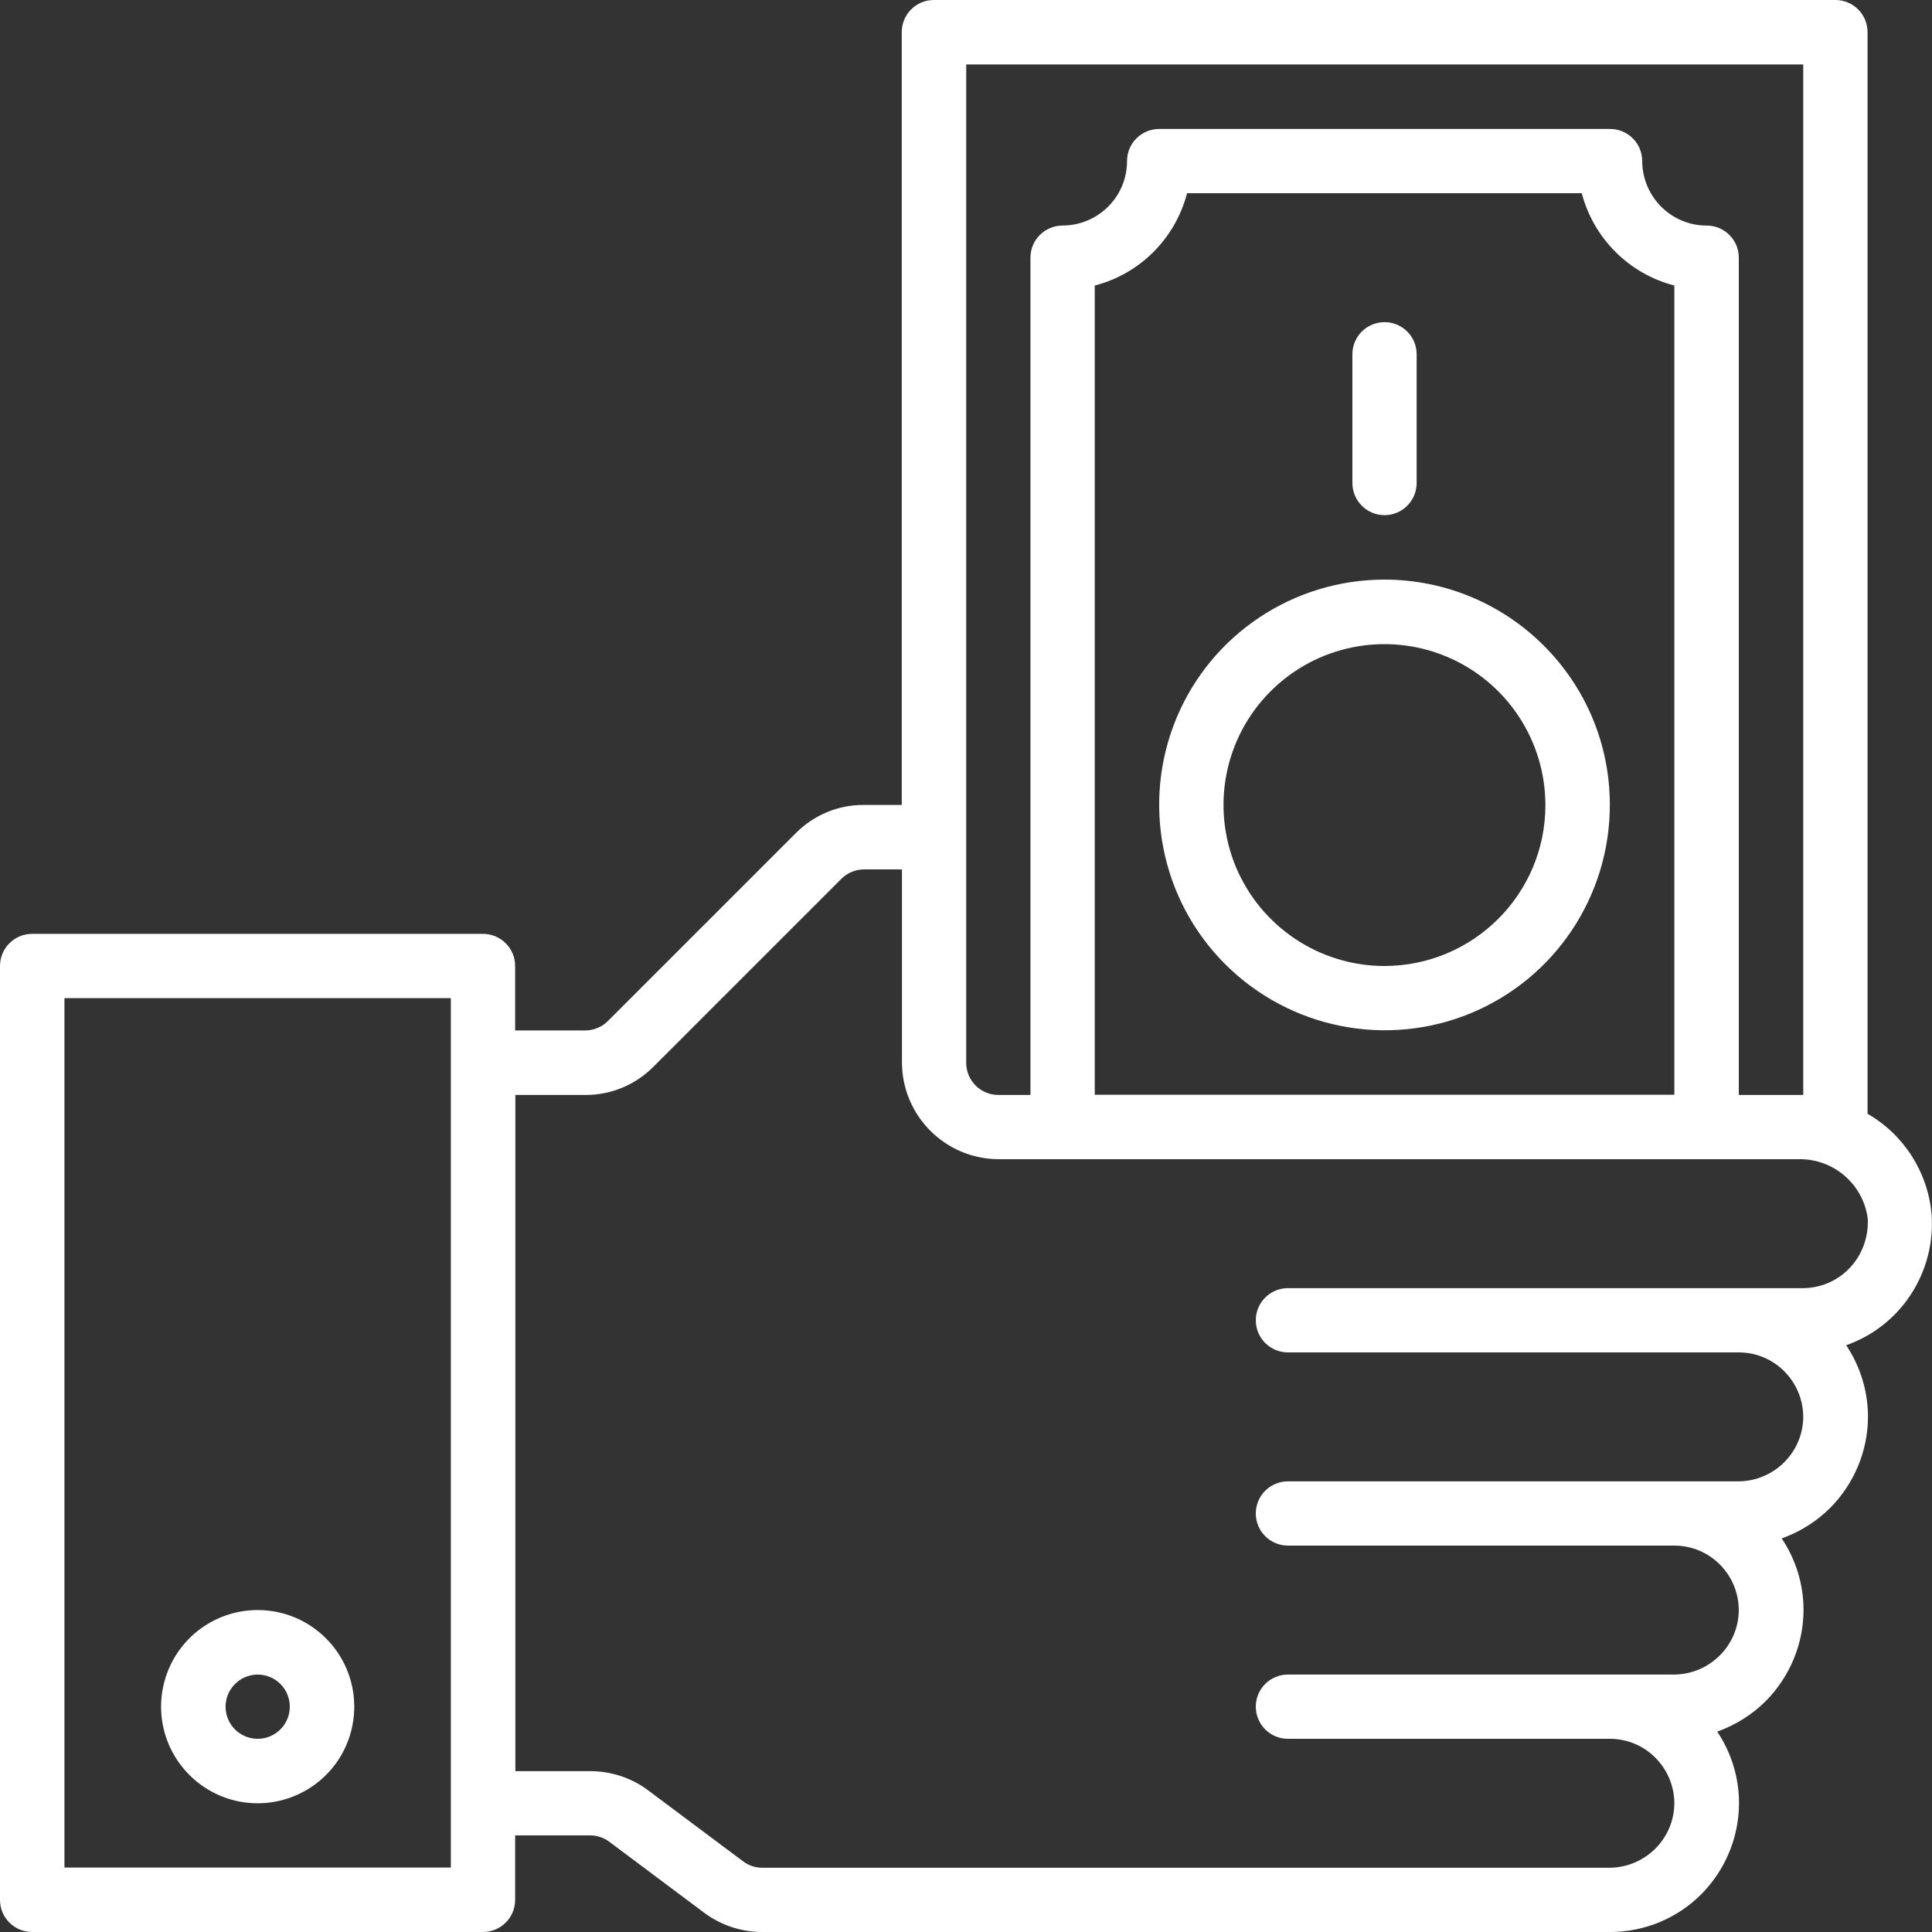
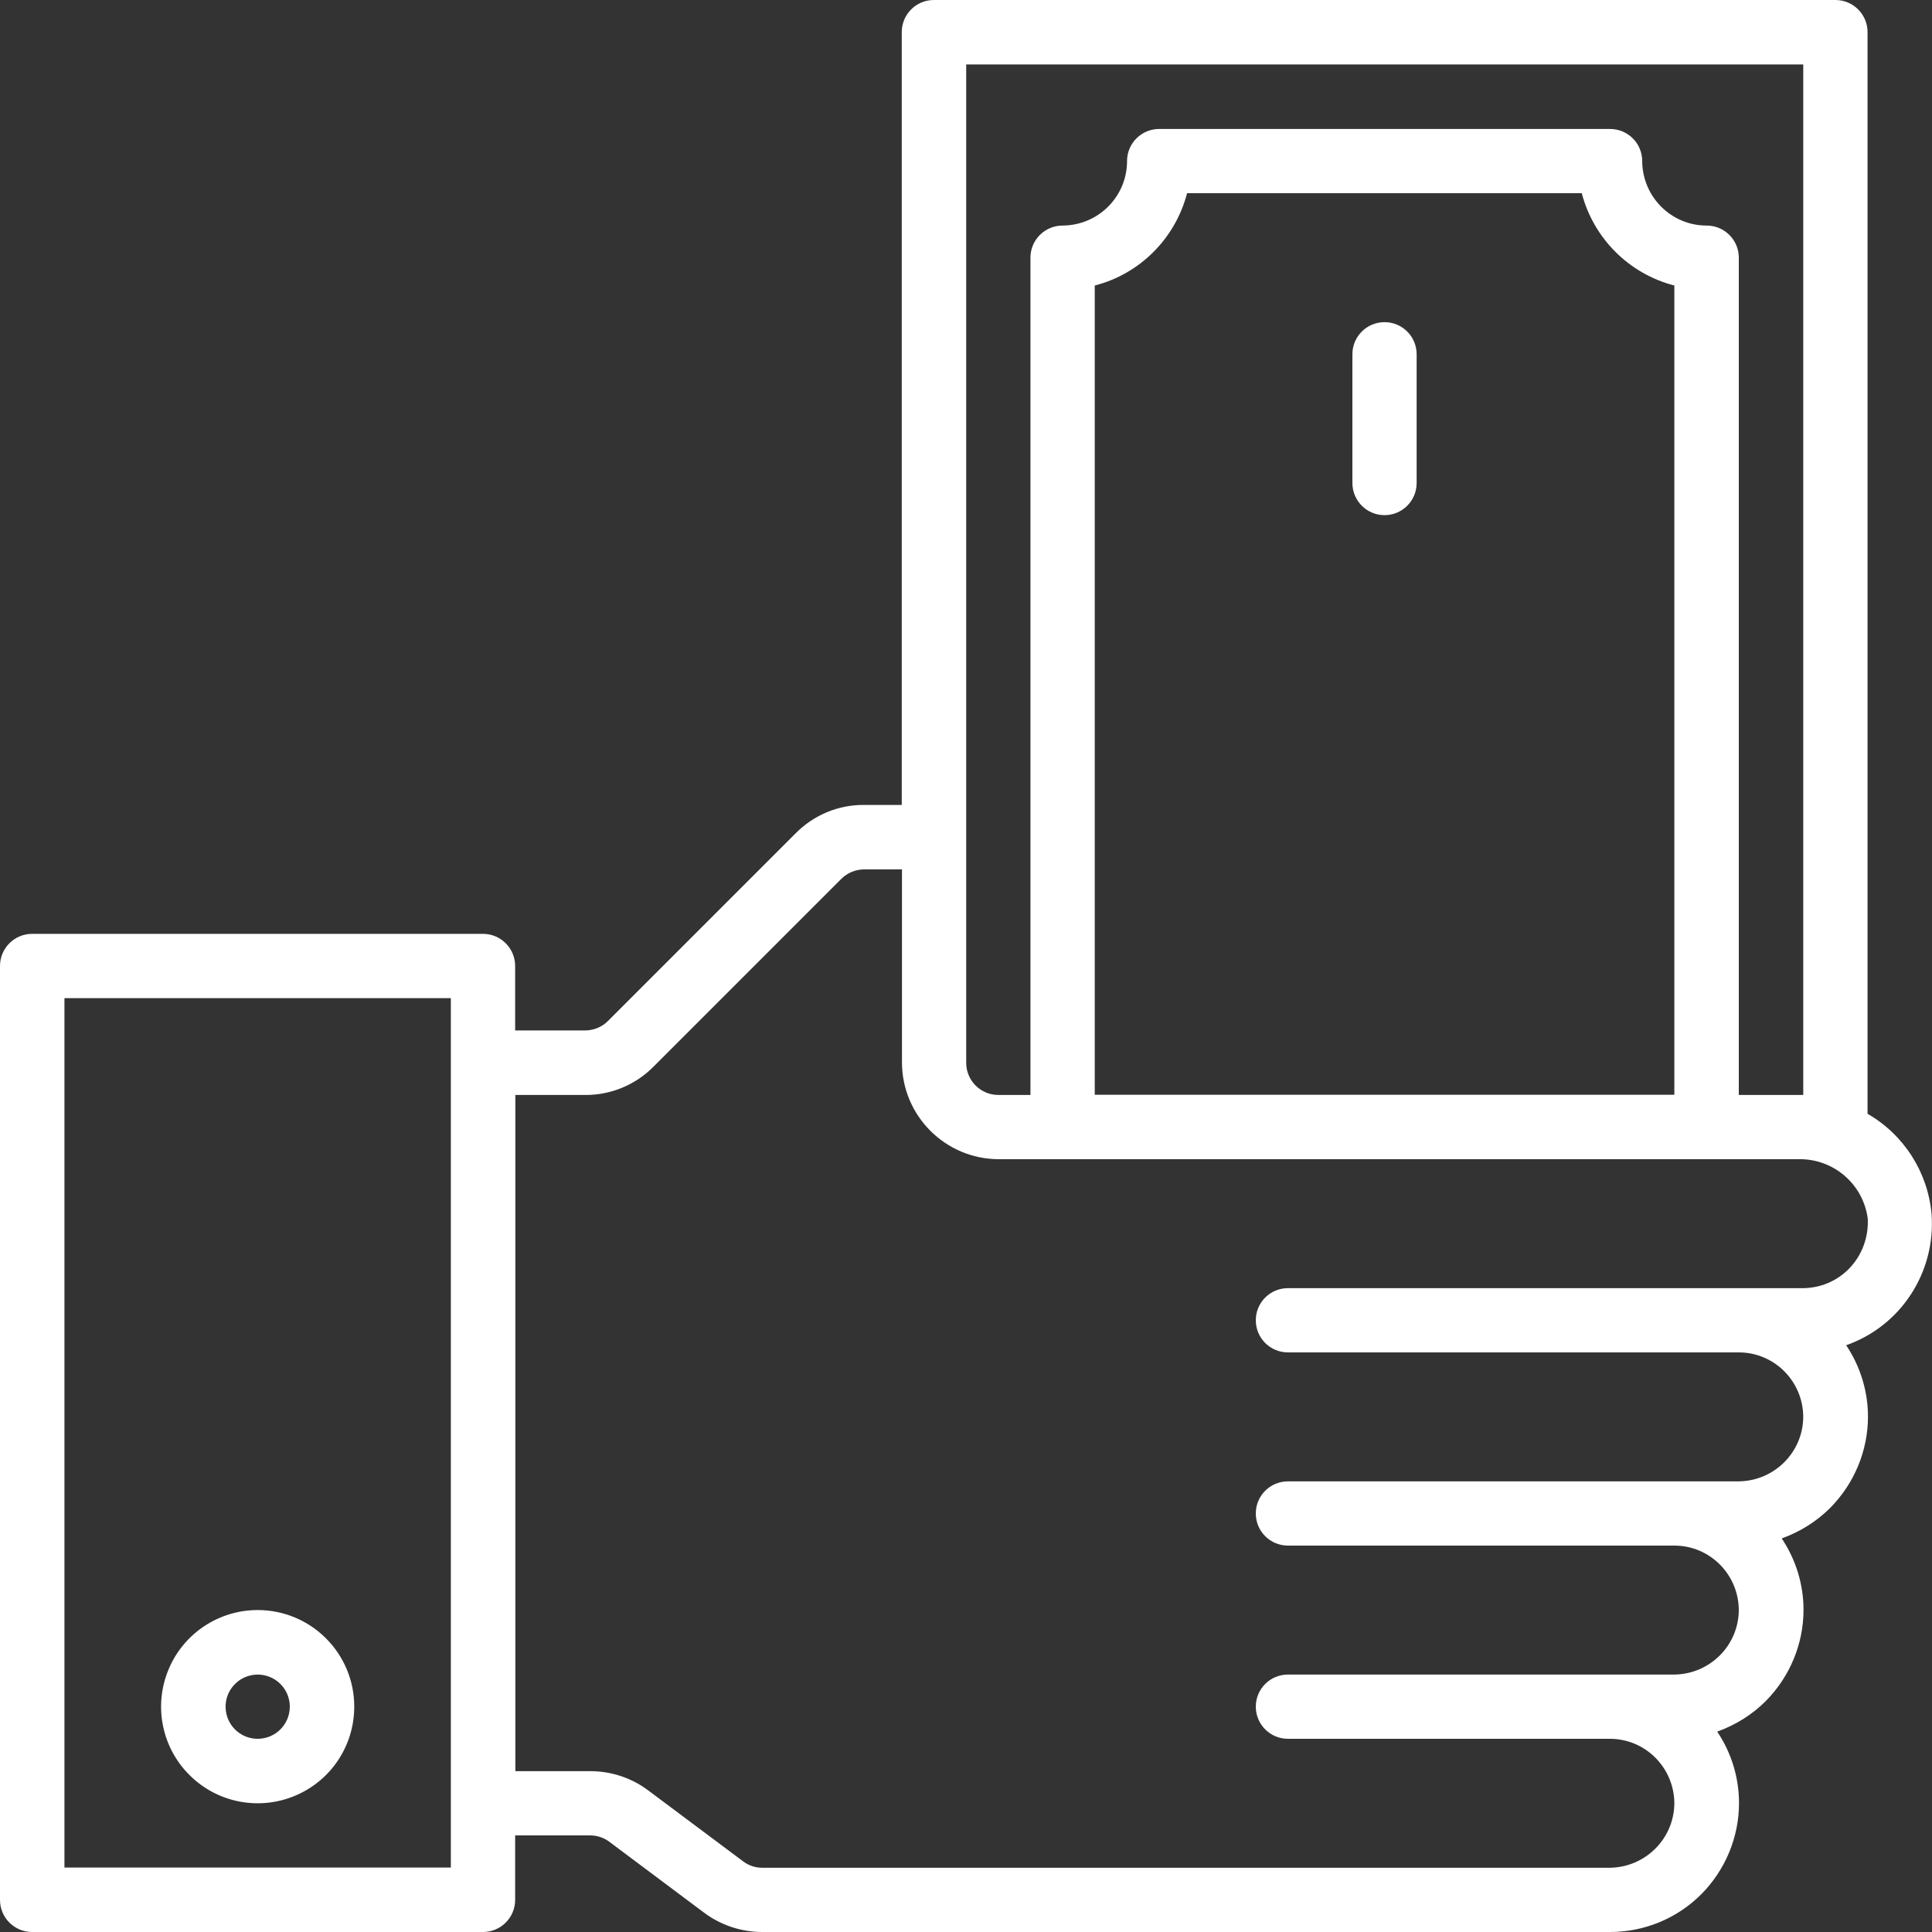
<svg xmlns="http://www.w3.org/2000/svg" width="28" height="28" viewBox="0 0 28 28" fill="none">
  <rect x="0" y="0" width="28" height="28" fill="#333333" stroke="none" />
  <path d="M27.994 17.598C27.941 16.989 27.593 16.445 27.066 16.142V0.466C27.066 0.208 26.857 0 26.6 0H13.534C13.277 0 13.069 0.208 13.069 0.466V11.666H12.522C12.151 11.662 11.793 11.812 11.532 12.076L8.81 14.798C8.722 14.886 8.602 14.934 8.478 14.934H7.466V14C7.466 13.743 7.257 13.534 7 13.534H0.466C0.208 13.534 0 13.743 0 14V27.534C0 27.792 0.208 28 0.466 28H7C7.257 28 7.466 27.792 7.466 27.534V26.6H8.553C8.654 26.6 8.752 26.633 8.833 26.694L10.204 27.72C10.448 27.902 10.744 28 11.047 28H23.334C23.829 28 24.305 27.805 24.656 27.453C25.005 27.101 25.203 26.626 25.203 26.131C25.203 25.763 25.093 25.402 24.887 25.096C25.151 25.001 25.392 24.852 25.591 24.653C25.939 24.301 26.138 23.826 26.138 23.331C26.138 22.963 26.027 22.602 25.822 22.296C26.086 22.201 26.326 22.052 26.525 21.853C26.873 21.501 27.072 21.026 27.072 20.531C27.072 20.163 26.961 19.802 26.756 19.496C27.547 19.219 28.055 18.441 27.994 17.598ZM6.534 27.066H0.934V14.466H6.534V27.066ZM14 0.934H26.134V15.869H25.2V3.734C25.2 3.477 24.992 3.269 24.734 3.269C24.22 3.269 23.803 2.852 23.8 2.334C23.8 2.077 23.592 1.869 23.334 1.869H16.8C16.543 1.869 16.334 2.077 16.334 2.334C16.334 2.849 15.918 3.266 15.4 3.269C15.143 3.269 14.934 3.477 14.934 3.734V15.869H14.469C14.212 15.869 14.003 15.661 14.003 15.403V0.934H14ZM24.266 4.138V15.866H15.866V4.138C16.523 3.969 17.034 3.454 17.204 2.8H22.924C23.097 3.458 23.611 3.969 24.266 4.138ZM26.792 18.392C26.619 18.568 26.382 18.666 26.134 18.669H18.666C18.408 18.669 18.2 18.877 18.2 19.134C18.2 19.392 18.408 19.6 18.666 19.6H25.2C25.714 19.6 26.131 20.017 26.134 20.534C26.131 21.049 25.714 21.462 25.2 21.469H18.666C18.408 21.469 18.2 21.677 18.2 21.934C18.2 22.192 18.408 22.4 18.666 22.4H24.266C24.78 22.4 25.197 22.817 25.2 23.334C25.197 23.849 24.78 24.262 24.266 24.269H18.666C18.408 24.269 18.2 24.477 18.2 24.734C18.2 24.992 18.408 25.2 18.666 25.2H23.331C23.846 25.2 24.262 25.617 24.266 26.134C24.262 26.649 23.846 27.062 23.331 27.069H11.047C10.946 27.069 10.848 27.036 10.767 26.974L9.396 25.949C9.155 25.767 8.859 25.669 8.556 25.669H7.469V15.869H8.481C8.853 15.872 9.211 15.722 9.471 15.459L12.193 12.737C12.281 12.649 12.401 12.6 12.525 12.6H13.072V15.4C13.075 16.172 13.7 16.797 14.472 16.8H26.059C26.567 16.787 27.004 17.158 27.069 17.663C27.082 17.933 26.984 18.2 26.792 18.392Z" fill="white" />
  <path d="M3.734 23.334C3.168 23.334 2.657 23.676 2.442 24.197C2.224 24.721 2.344 25.324 2.745 25.724C3.145 26.125 3.747 26.245 4.272 26.027C4.796 25.809 5.134 25.301 5.134 24.734C5.134 23.959 4.506 23.334 3.734 23.334ZM3.734 25.2C3.546 25.2 3.376 25.086 3.305 24.913C3.233 24.738 3.272 24.539 3.406 24.406C3.539 24.272 3.741 24.233 3.913 24.305C4.086 24.376 4.2 24.546 4.2 24.734C4.2 24.992 3.992 25.2 3.734 25.2Z" fill="white" />
-   <path d="M20.066 8.4C18.744 8.4 17.552 9.194 17.047 10.415C16.543 11.636 16.823 13.043 17.757 13.974C18.692 14.908 20.098 15.188 21.316 14.684C22.537 14.179 23.331 12.987 23.331 11.665C23.331 9.862 21.869 8.403 20.066 8.4ZM20.066 14C19.122 14 18.272 13.43 17.91 12.561C17.549 11.688 17.747 10.685 18.415 10.018C19.082 9.351 20.085 9.152 20.958 9.513C21.83 9.875 22.397 10.725 22.397 11.669C22.397 12.955 21.355 13.997 20.066 14Z" fill="white" />
  <path d="M20.066 7.466C20.323 7.466 20.531 7.257 20.531 7V5.134C20.531 4.877 20.323 4.669 20.066 4.669C19.808 4.669 19.6 4.877 19.6 5.134V7C19.6 7.257 19.808 7.466 20.066 7.466Z" fill="white" />
</svg>